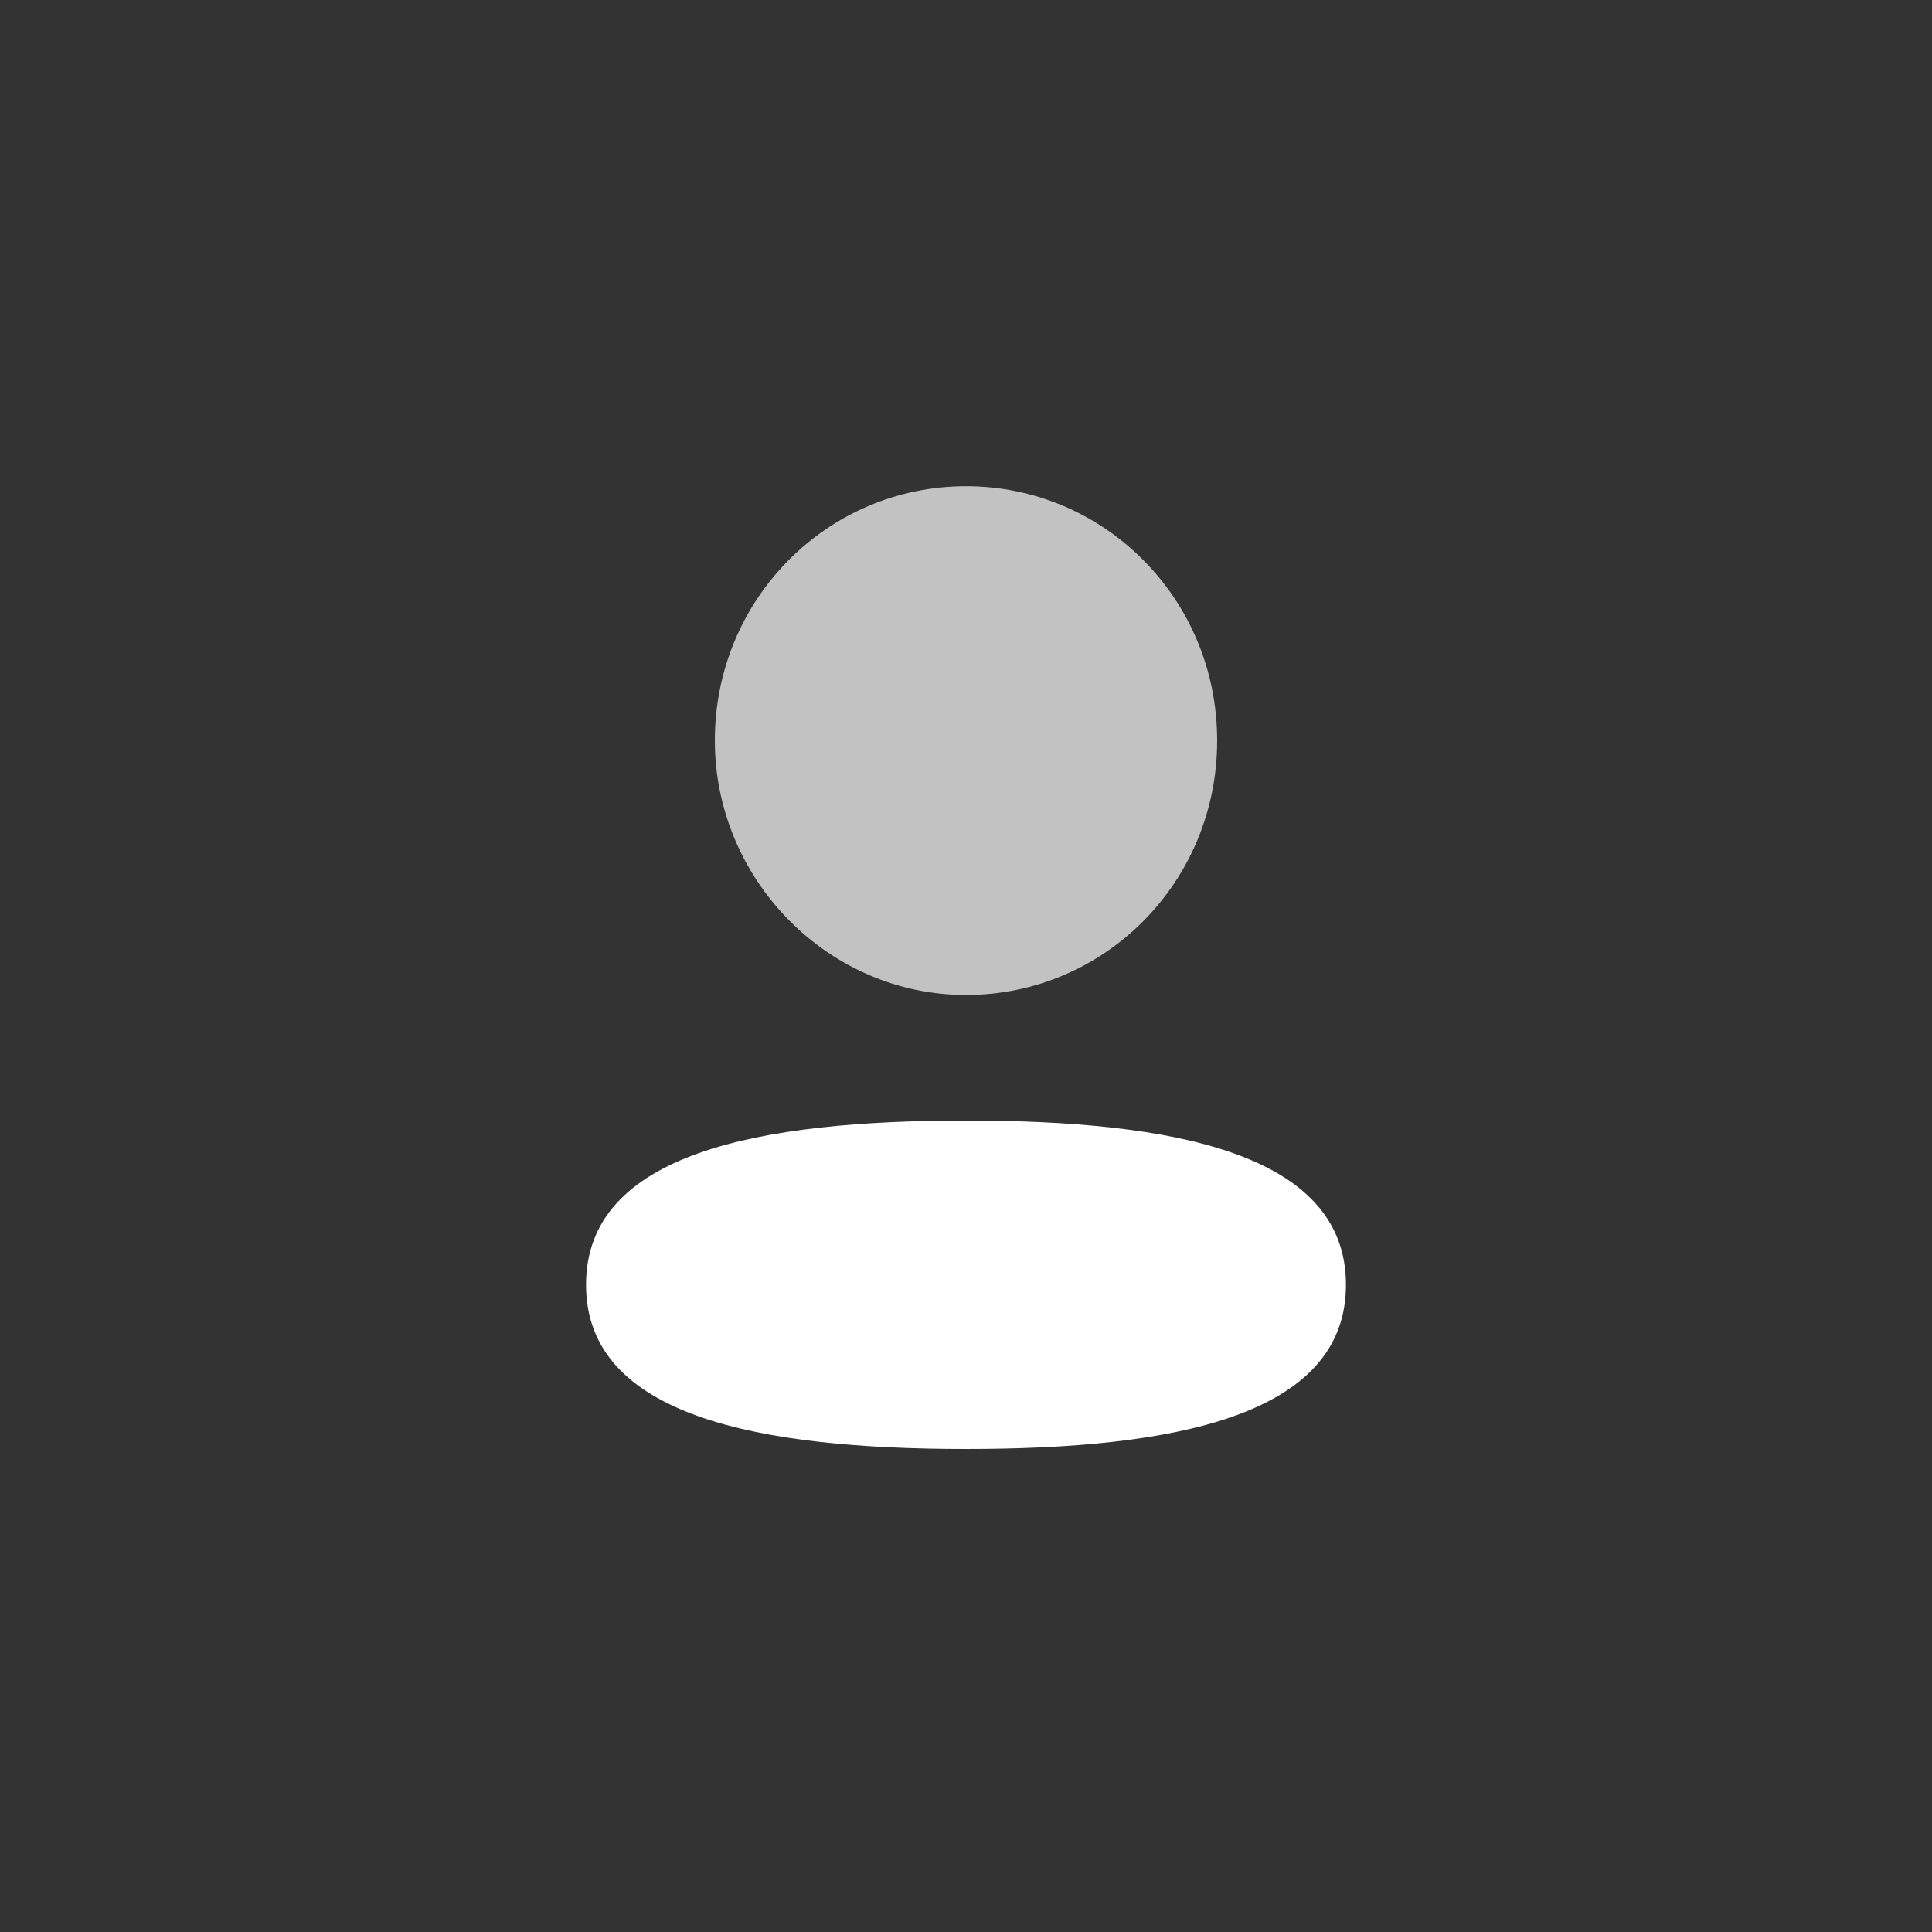
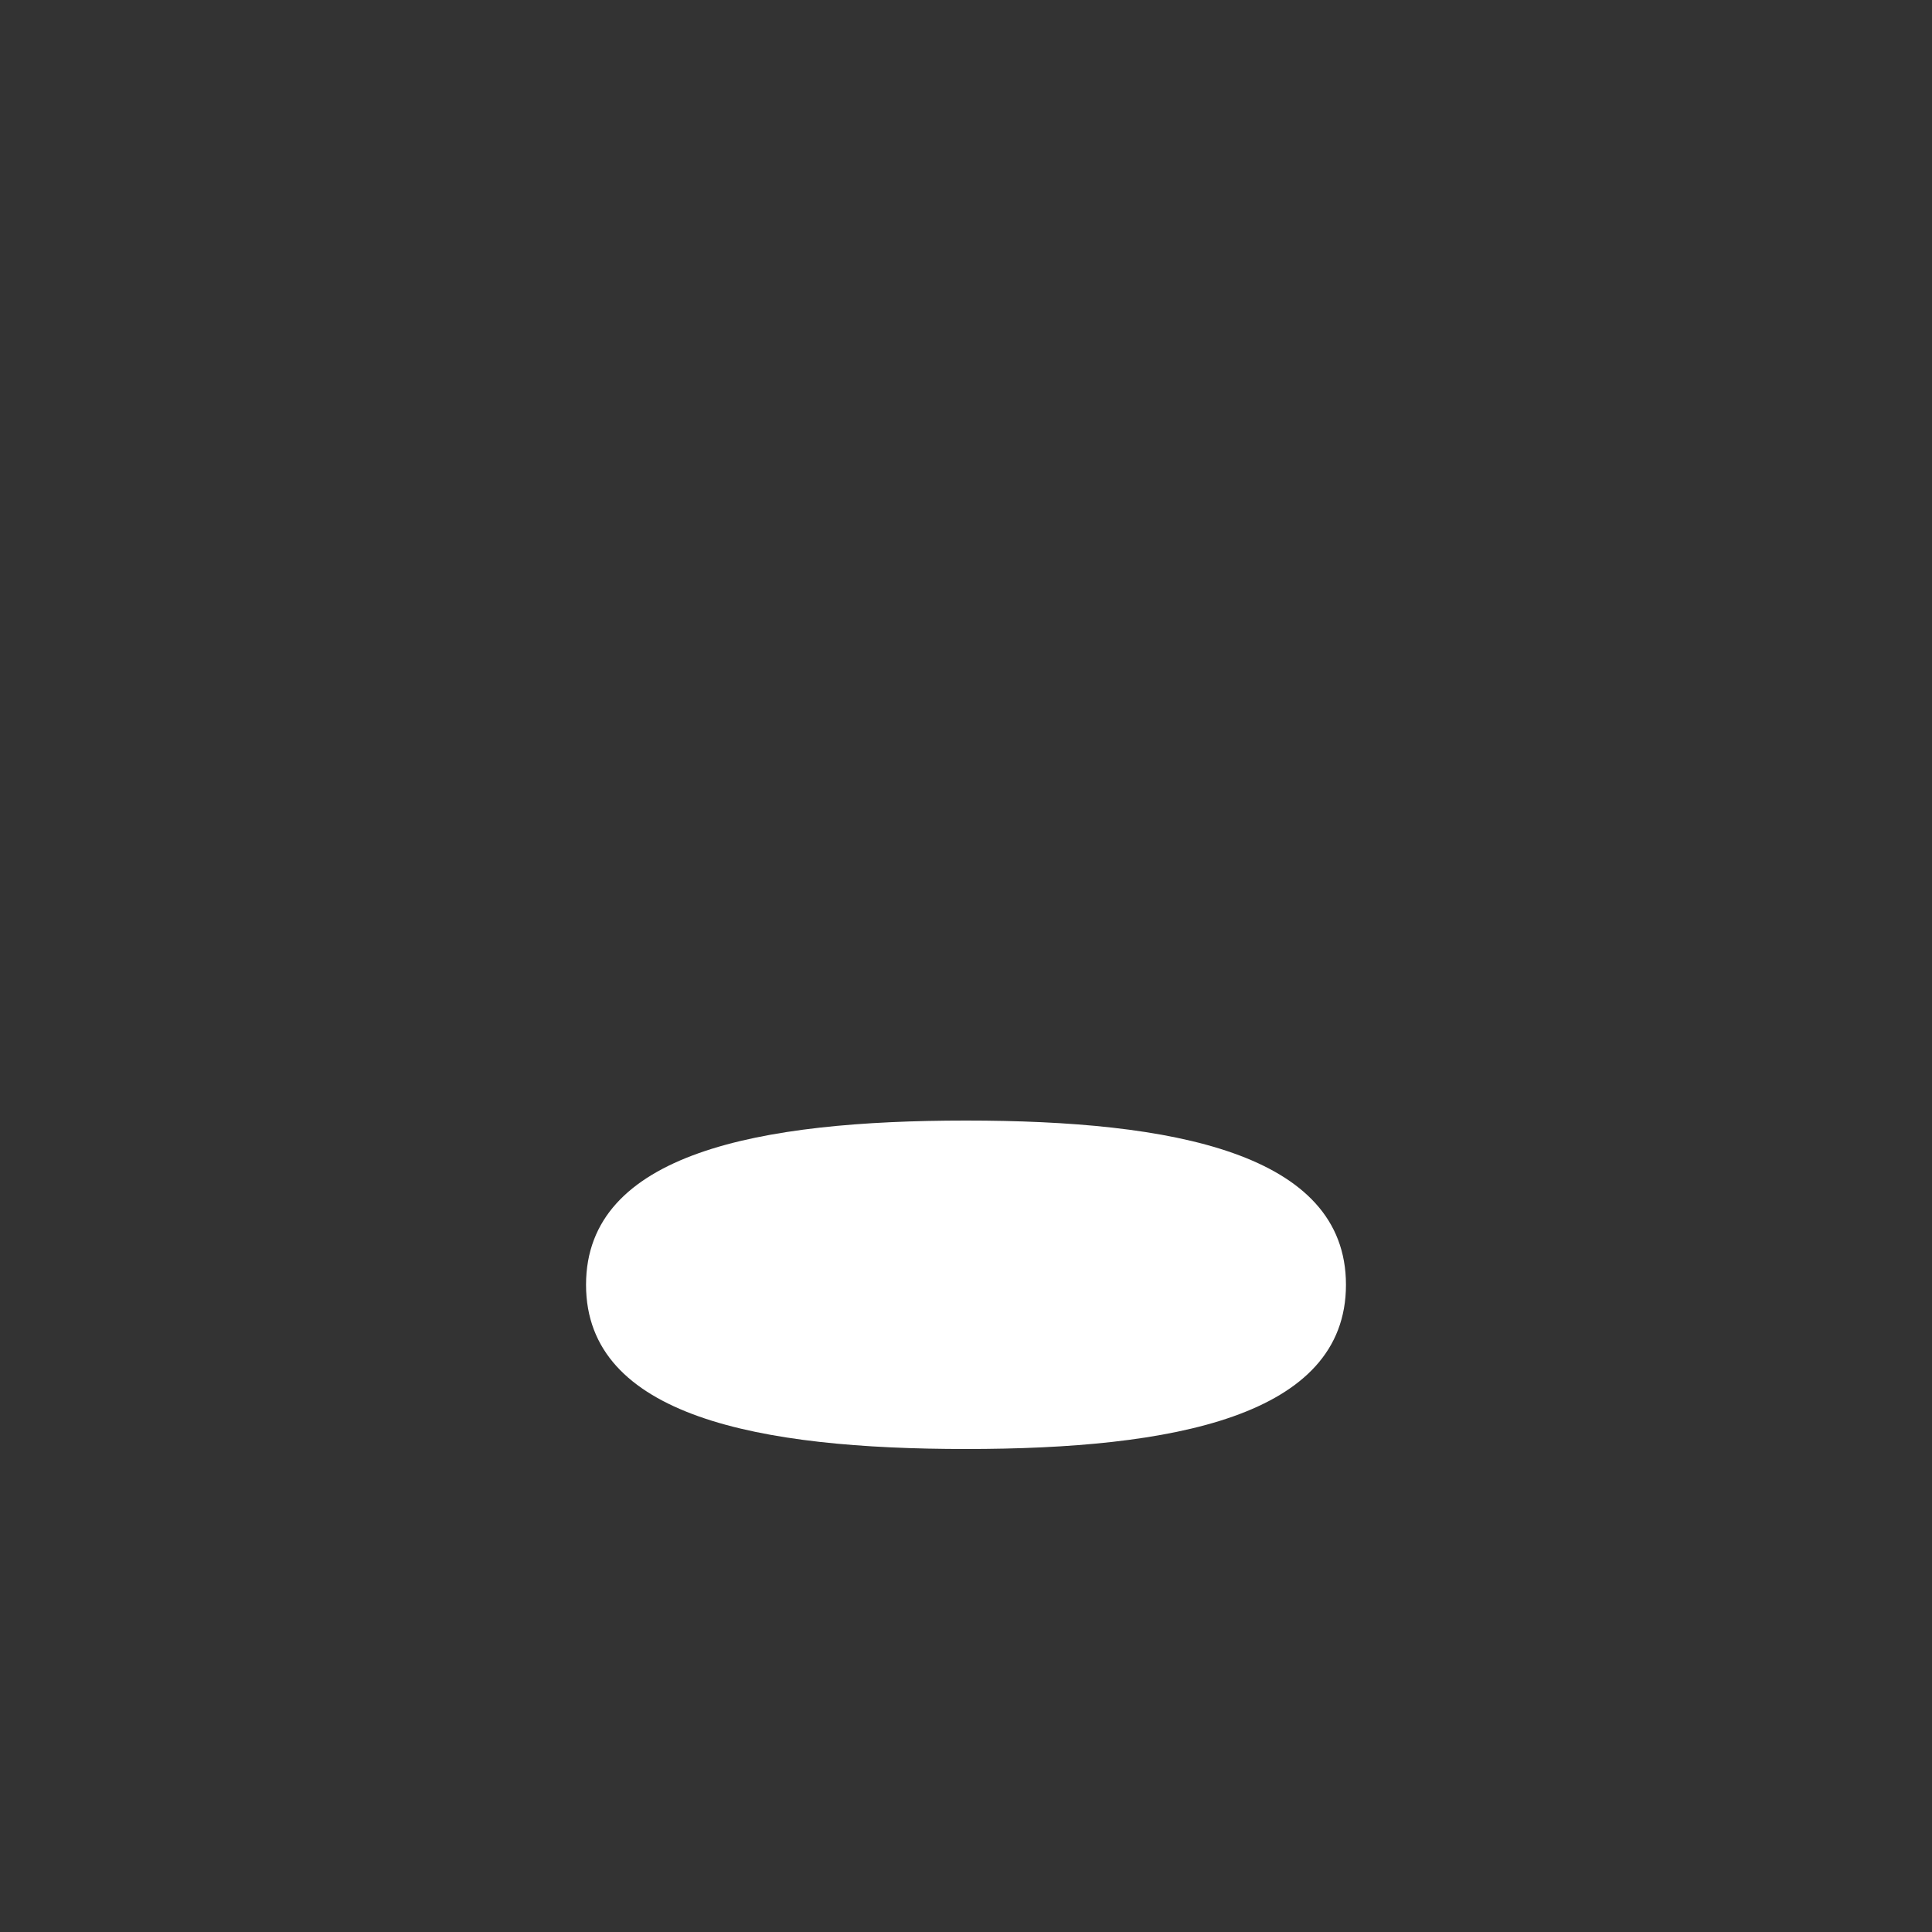
<svg xmlns="http://www.w3.org/2000/svg" version="1.1" id="Layer_1" x="0px" y="0px" viewBox="0 0 60 60" style="enable-background:new 0 0 60 60;" xml:space="preserve">
  <rect x="0" y="0" width="60" height="60" fill="#333333" stroke="none" />
  <style type="text/css">
	.st0{fill:#FFFFFF;}
	.st1{opacity:0.7;fill:#FFFFFF;enable-background:new    ;}
</style>
  <g>
    <path class="st0" d="M30,34.8c-6.4,0-11.8,1-11.8,5.1c0,4.1,5.4,5.1,11.8,5.1c6.4,0,11.8-1,11.8-5.1C41.8,35.8,36.4,34.8,30,34.8z" />
-     <path class="st1" d="M30,30.9c4.3,0,7.8-3.5,7.8-7.9c0-4.4-3.5-7.9-7.8-7.9c-4.3,0-7.8,3.5-7.8,7.9C22.2,27.3,25.7,30.9,30,30.9z" />
  </g>
</svg>